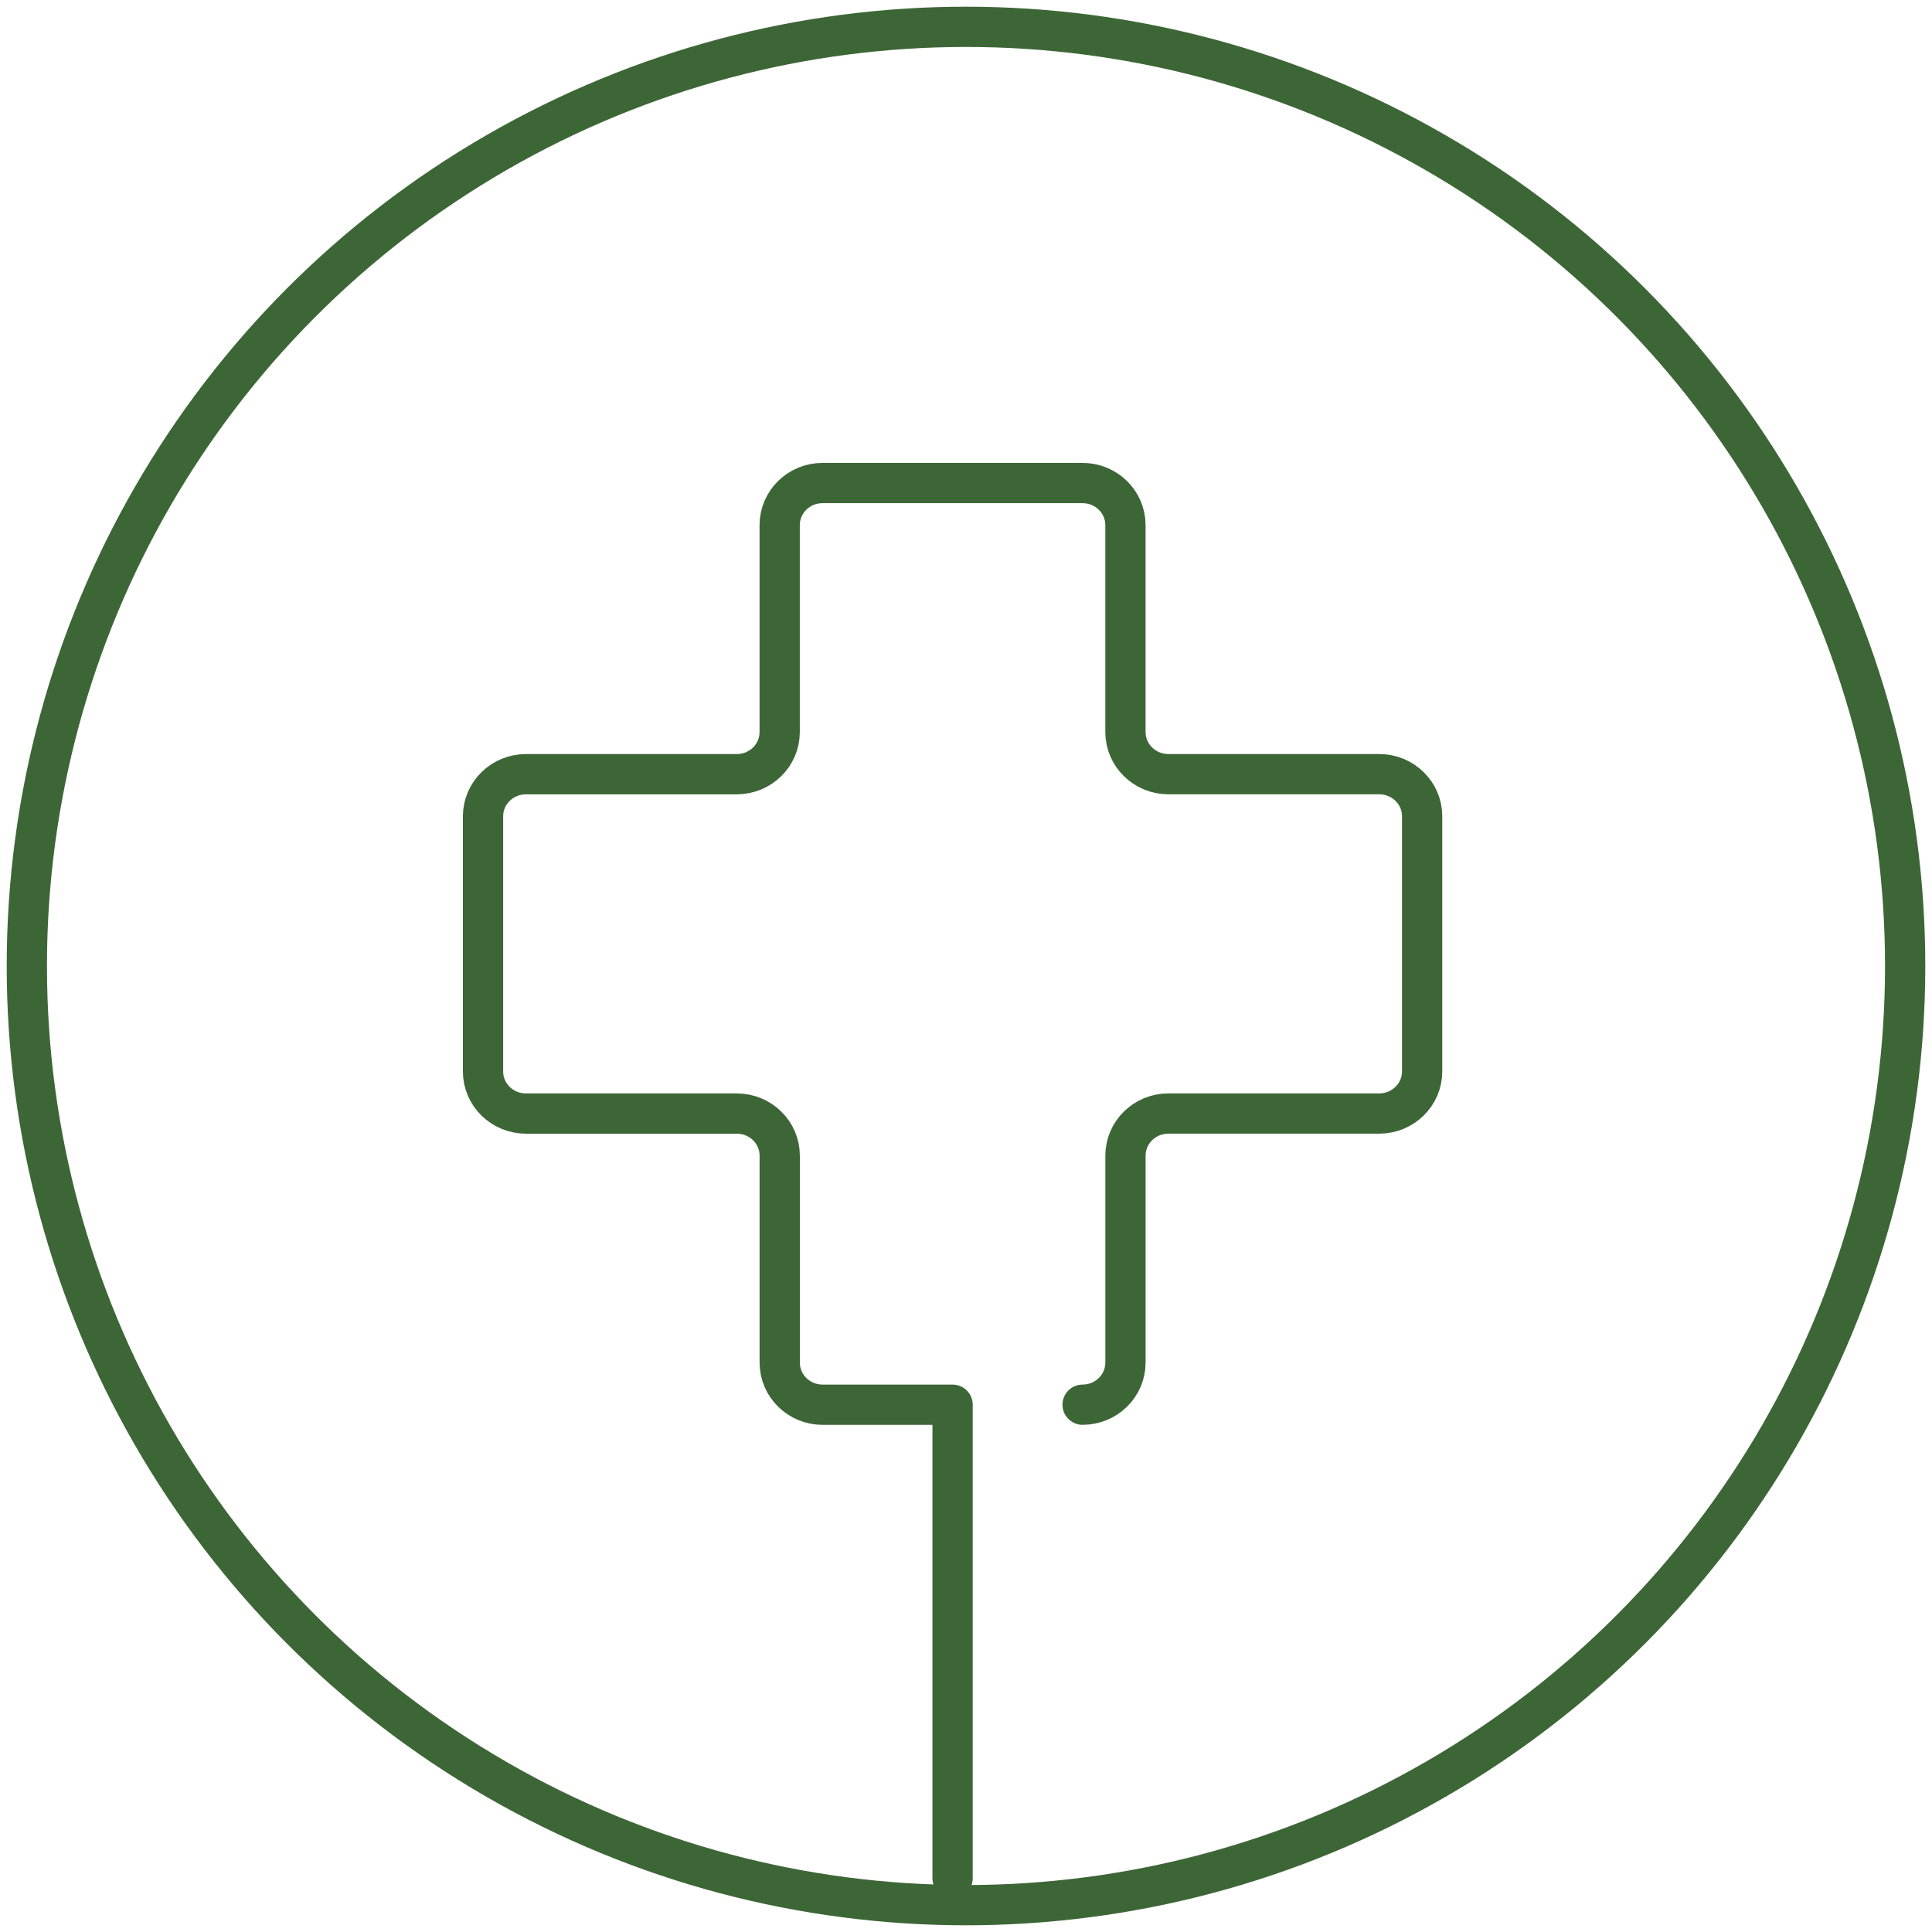
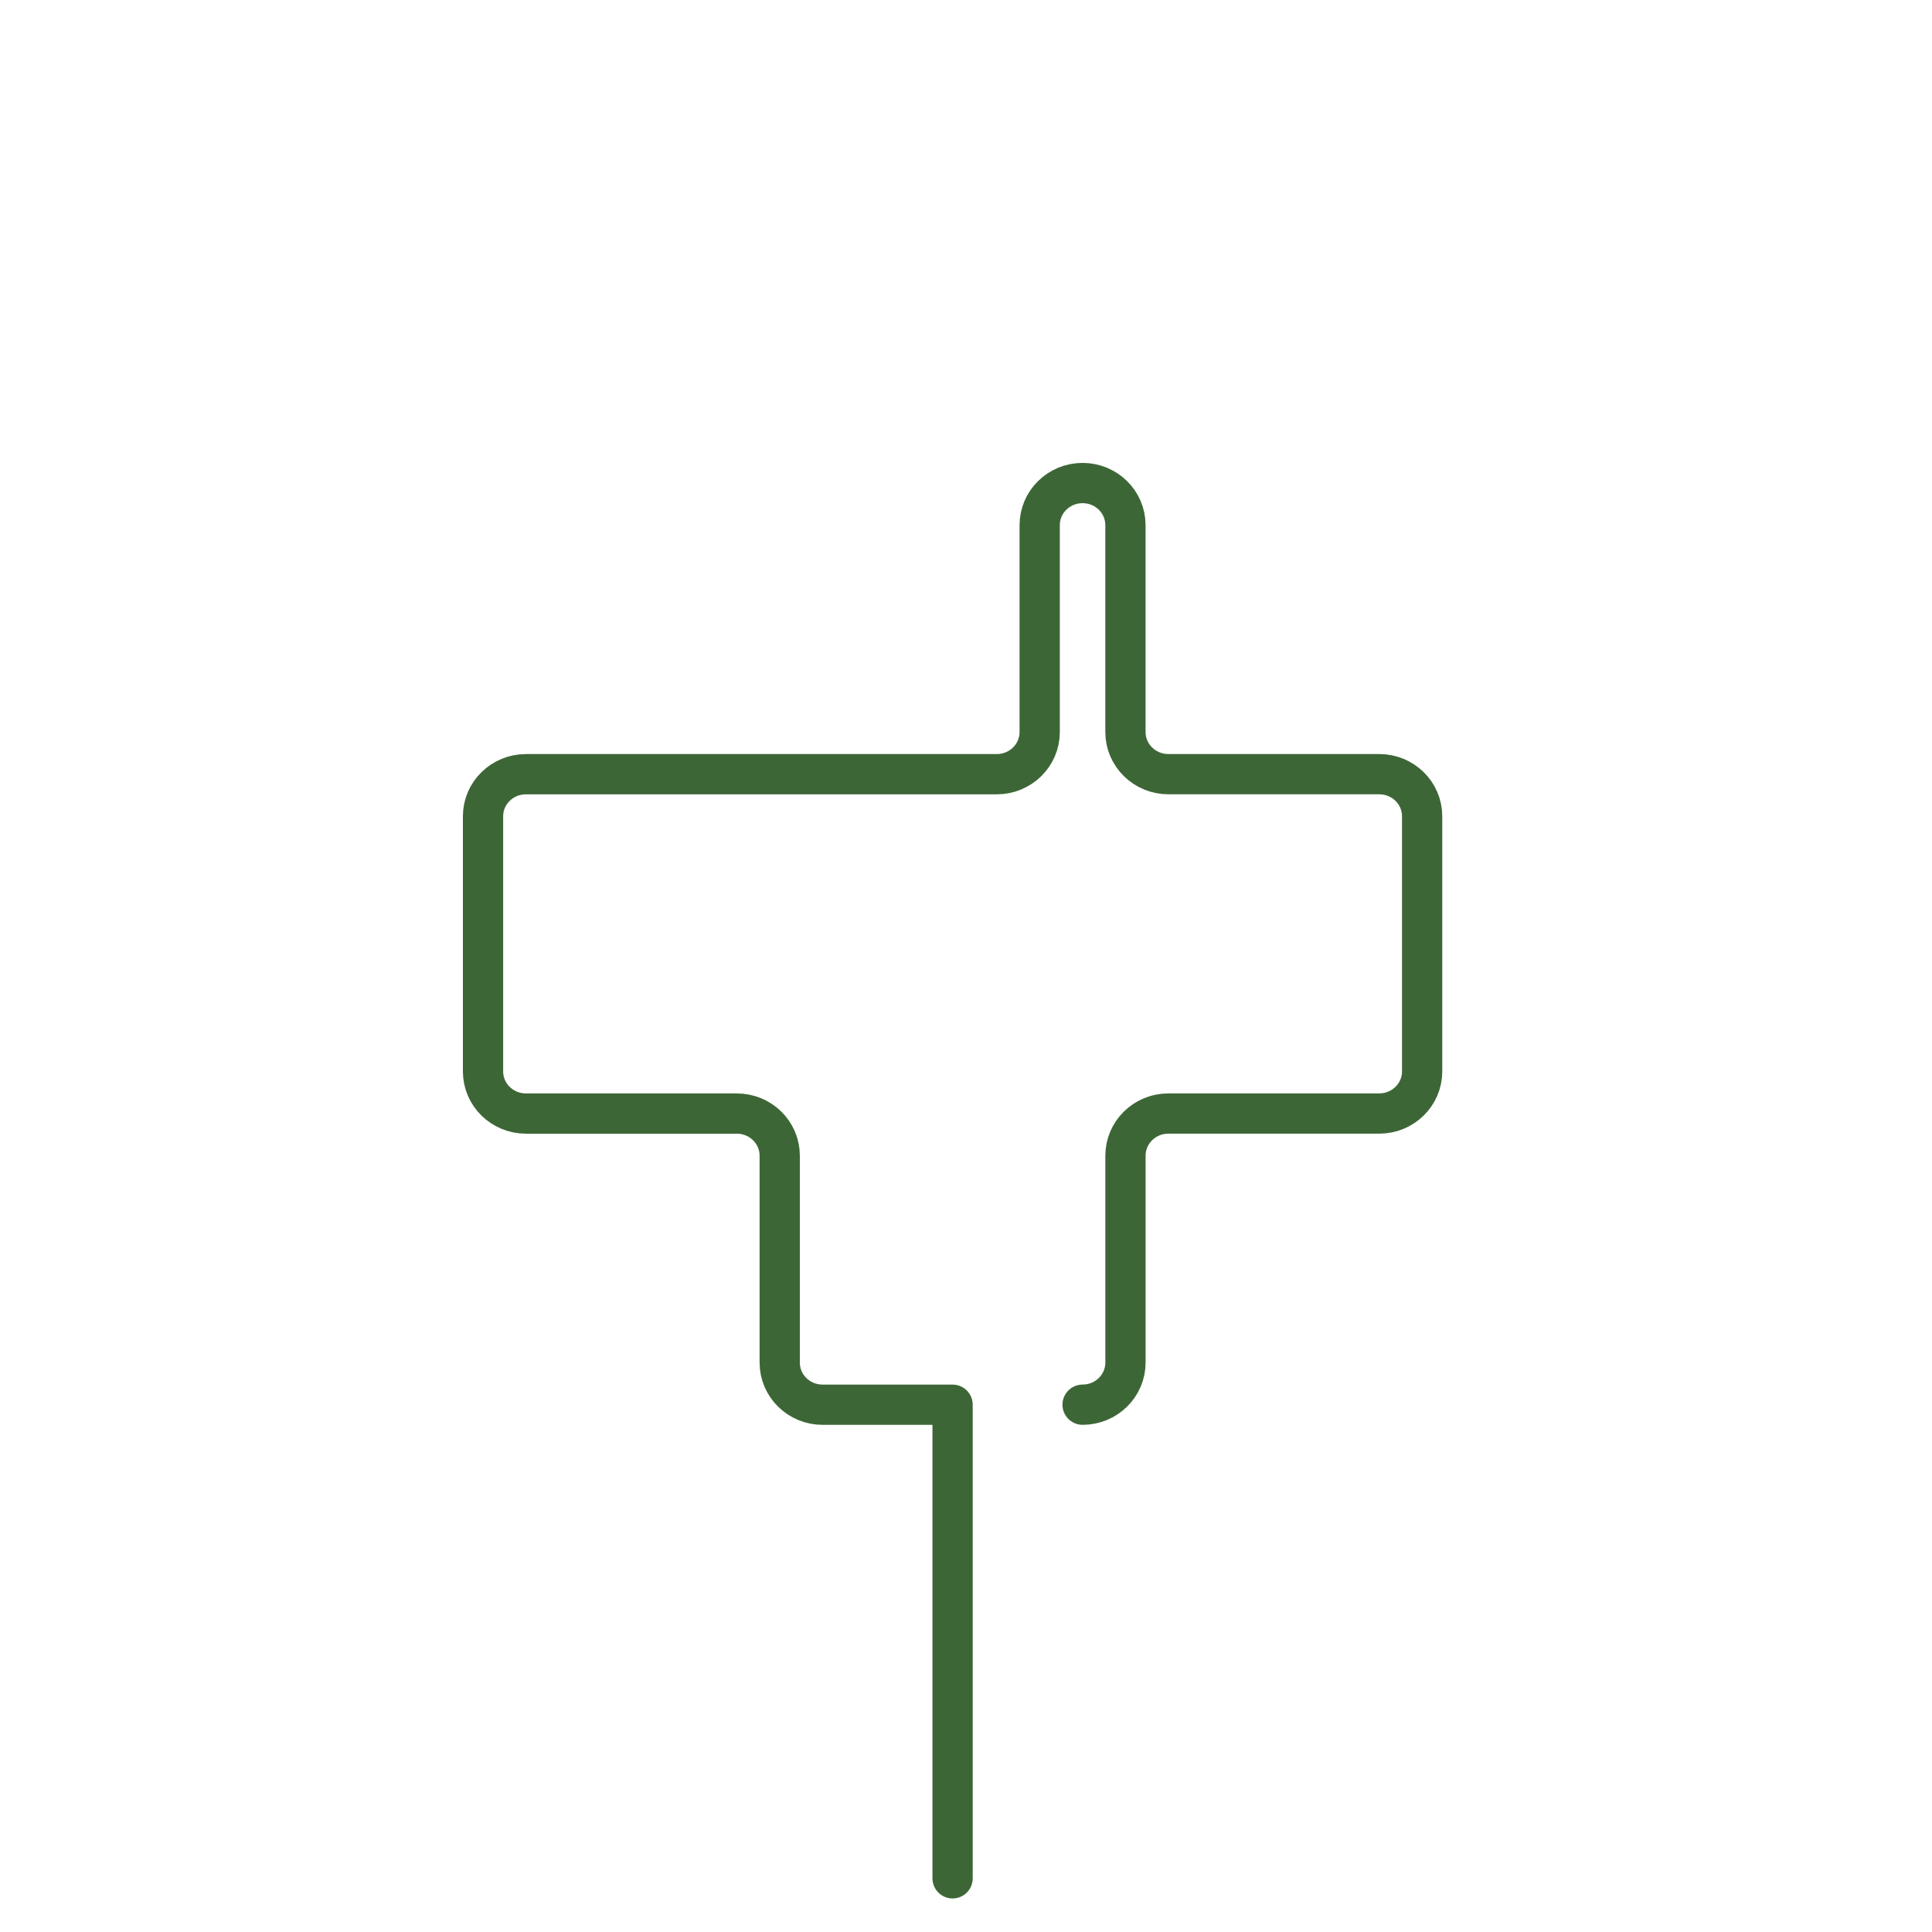
<svg xmlns="http://www.w3.org/2000/svg" width="72" height="72" viewBox="0 0 72 72">
  <g fill="none" fill-rule="evenodd" stroke="#3D6636" stroke-width="1.5" transform="translate(1 1)">
-     <circle cx="35" cy="35" r="35" />
-     <path stroke-linecap="round" stroke-linejoin="round" d="M39.345 51.349c.883 0 1.598-.703 1.598-1.57v-7.711c0-.867.716-1.57 1.6-1.57H50.4c.883 0 1.599-.702 1.599-1.569v-9.51c0-.866-.716-1.568-1.599-1.568h-7.858c-.884 0-1.6-.703-1.6-1.57V18.57c0-.866-.715-1.569-1.598-1.569h-9.69c-.883 0-1.598.703-1.598 1.57v7.712c0 .866-.716 1.569-1.6 1.569H18.6c-.883 0-1.599.702-1.599 1.569v9.51c0 .866.716 1.568 1.599 1.568h7.858c.884 0 1.6.703 1.6 1.57v7.712c0 .866.715 1.569 1.599 1.569H34.5V69" />
+     <path stroke-linecap="round" stroke-linejoin="round" d="M39.345 51.349c.883 0 1.598-.703 1.598-1.57v-7.711c0-.867.716-1.57 1.6-1.57H50.4c.883 0 1.599-.702 1.599-1.569v-9.51c0-.866-.716-1.568-1.599-1.568h-7.858c-.884 0-1.6-.703-1.6-1.57V18.57c0-.866-.715-1.569-1.598-1.569c-.883 0-1.598.703-1.598 1.57v7.712c0 .866-.716 1.569-1.6 1.569H18.6c-.883 0-1.599.702-1.599 1.569v9.51c0 .866.716 1.568 1.599 1.568h7.858c.884 0 1.6.703 1.6 1.57v7.712c0 .866.715 1.569 1.599 1.569H34.5V69" />
  </g>
</svg>